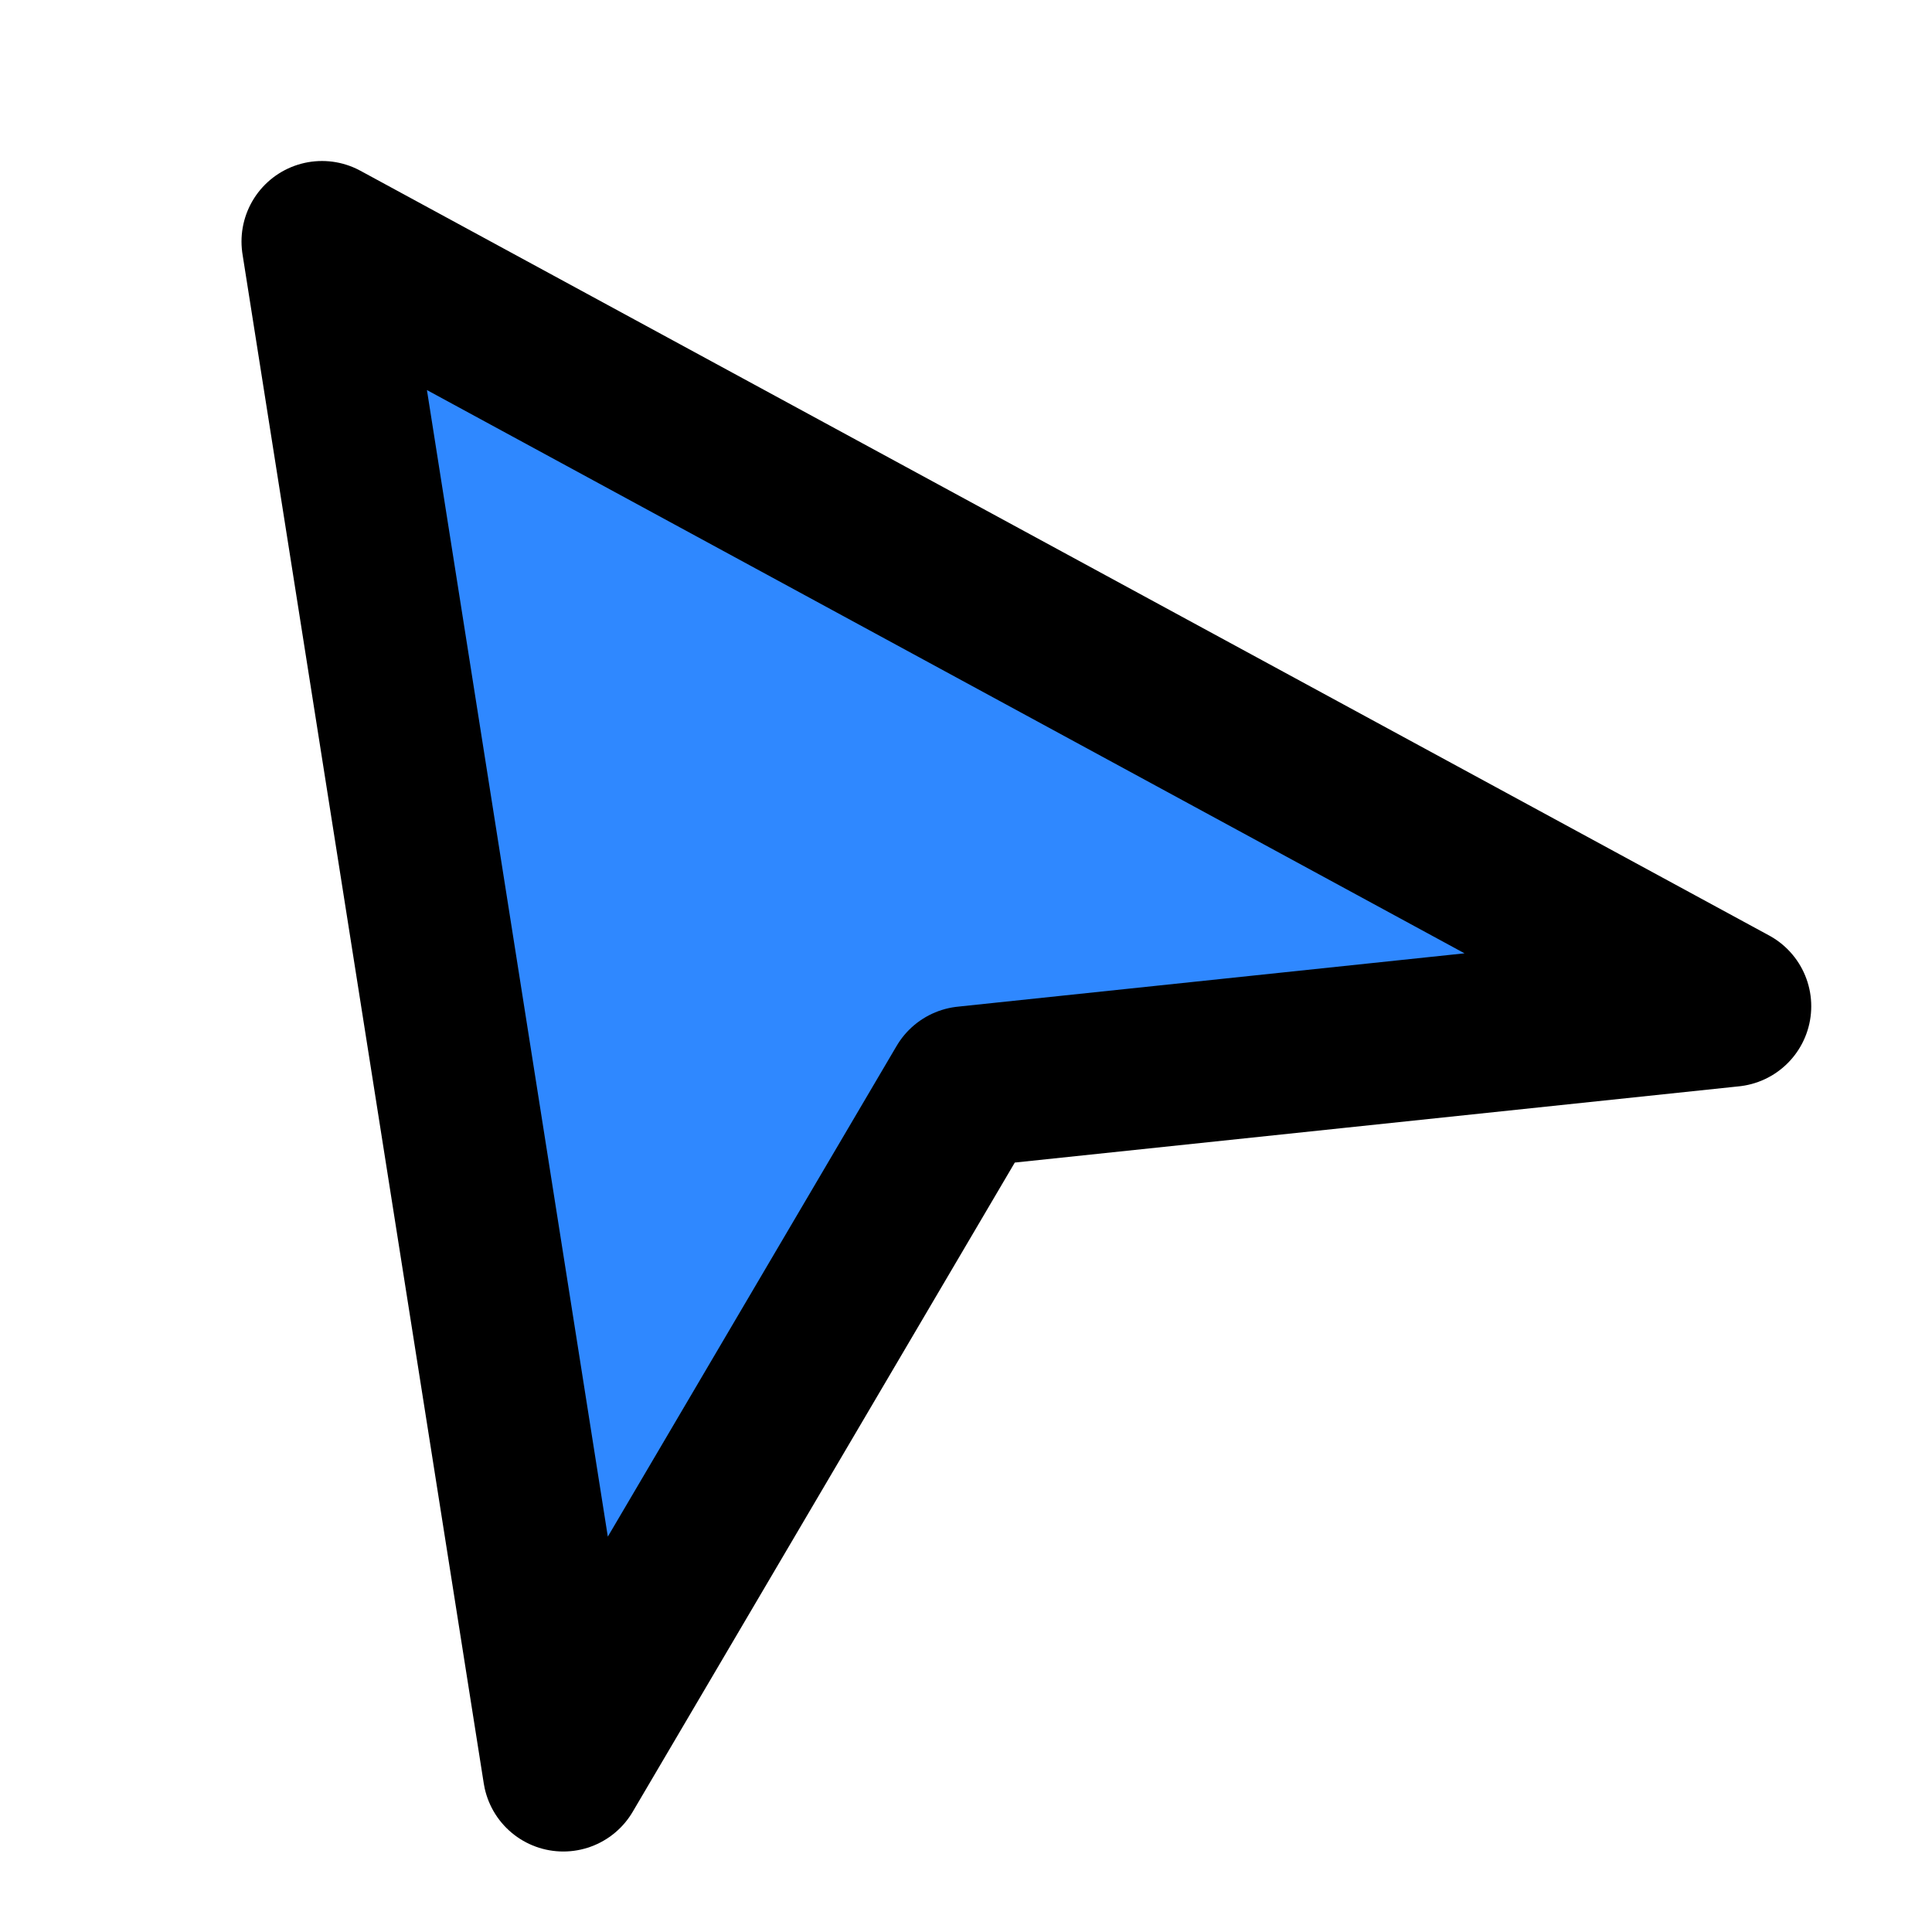
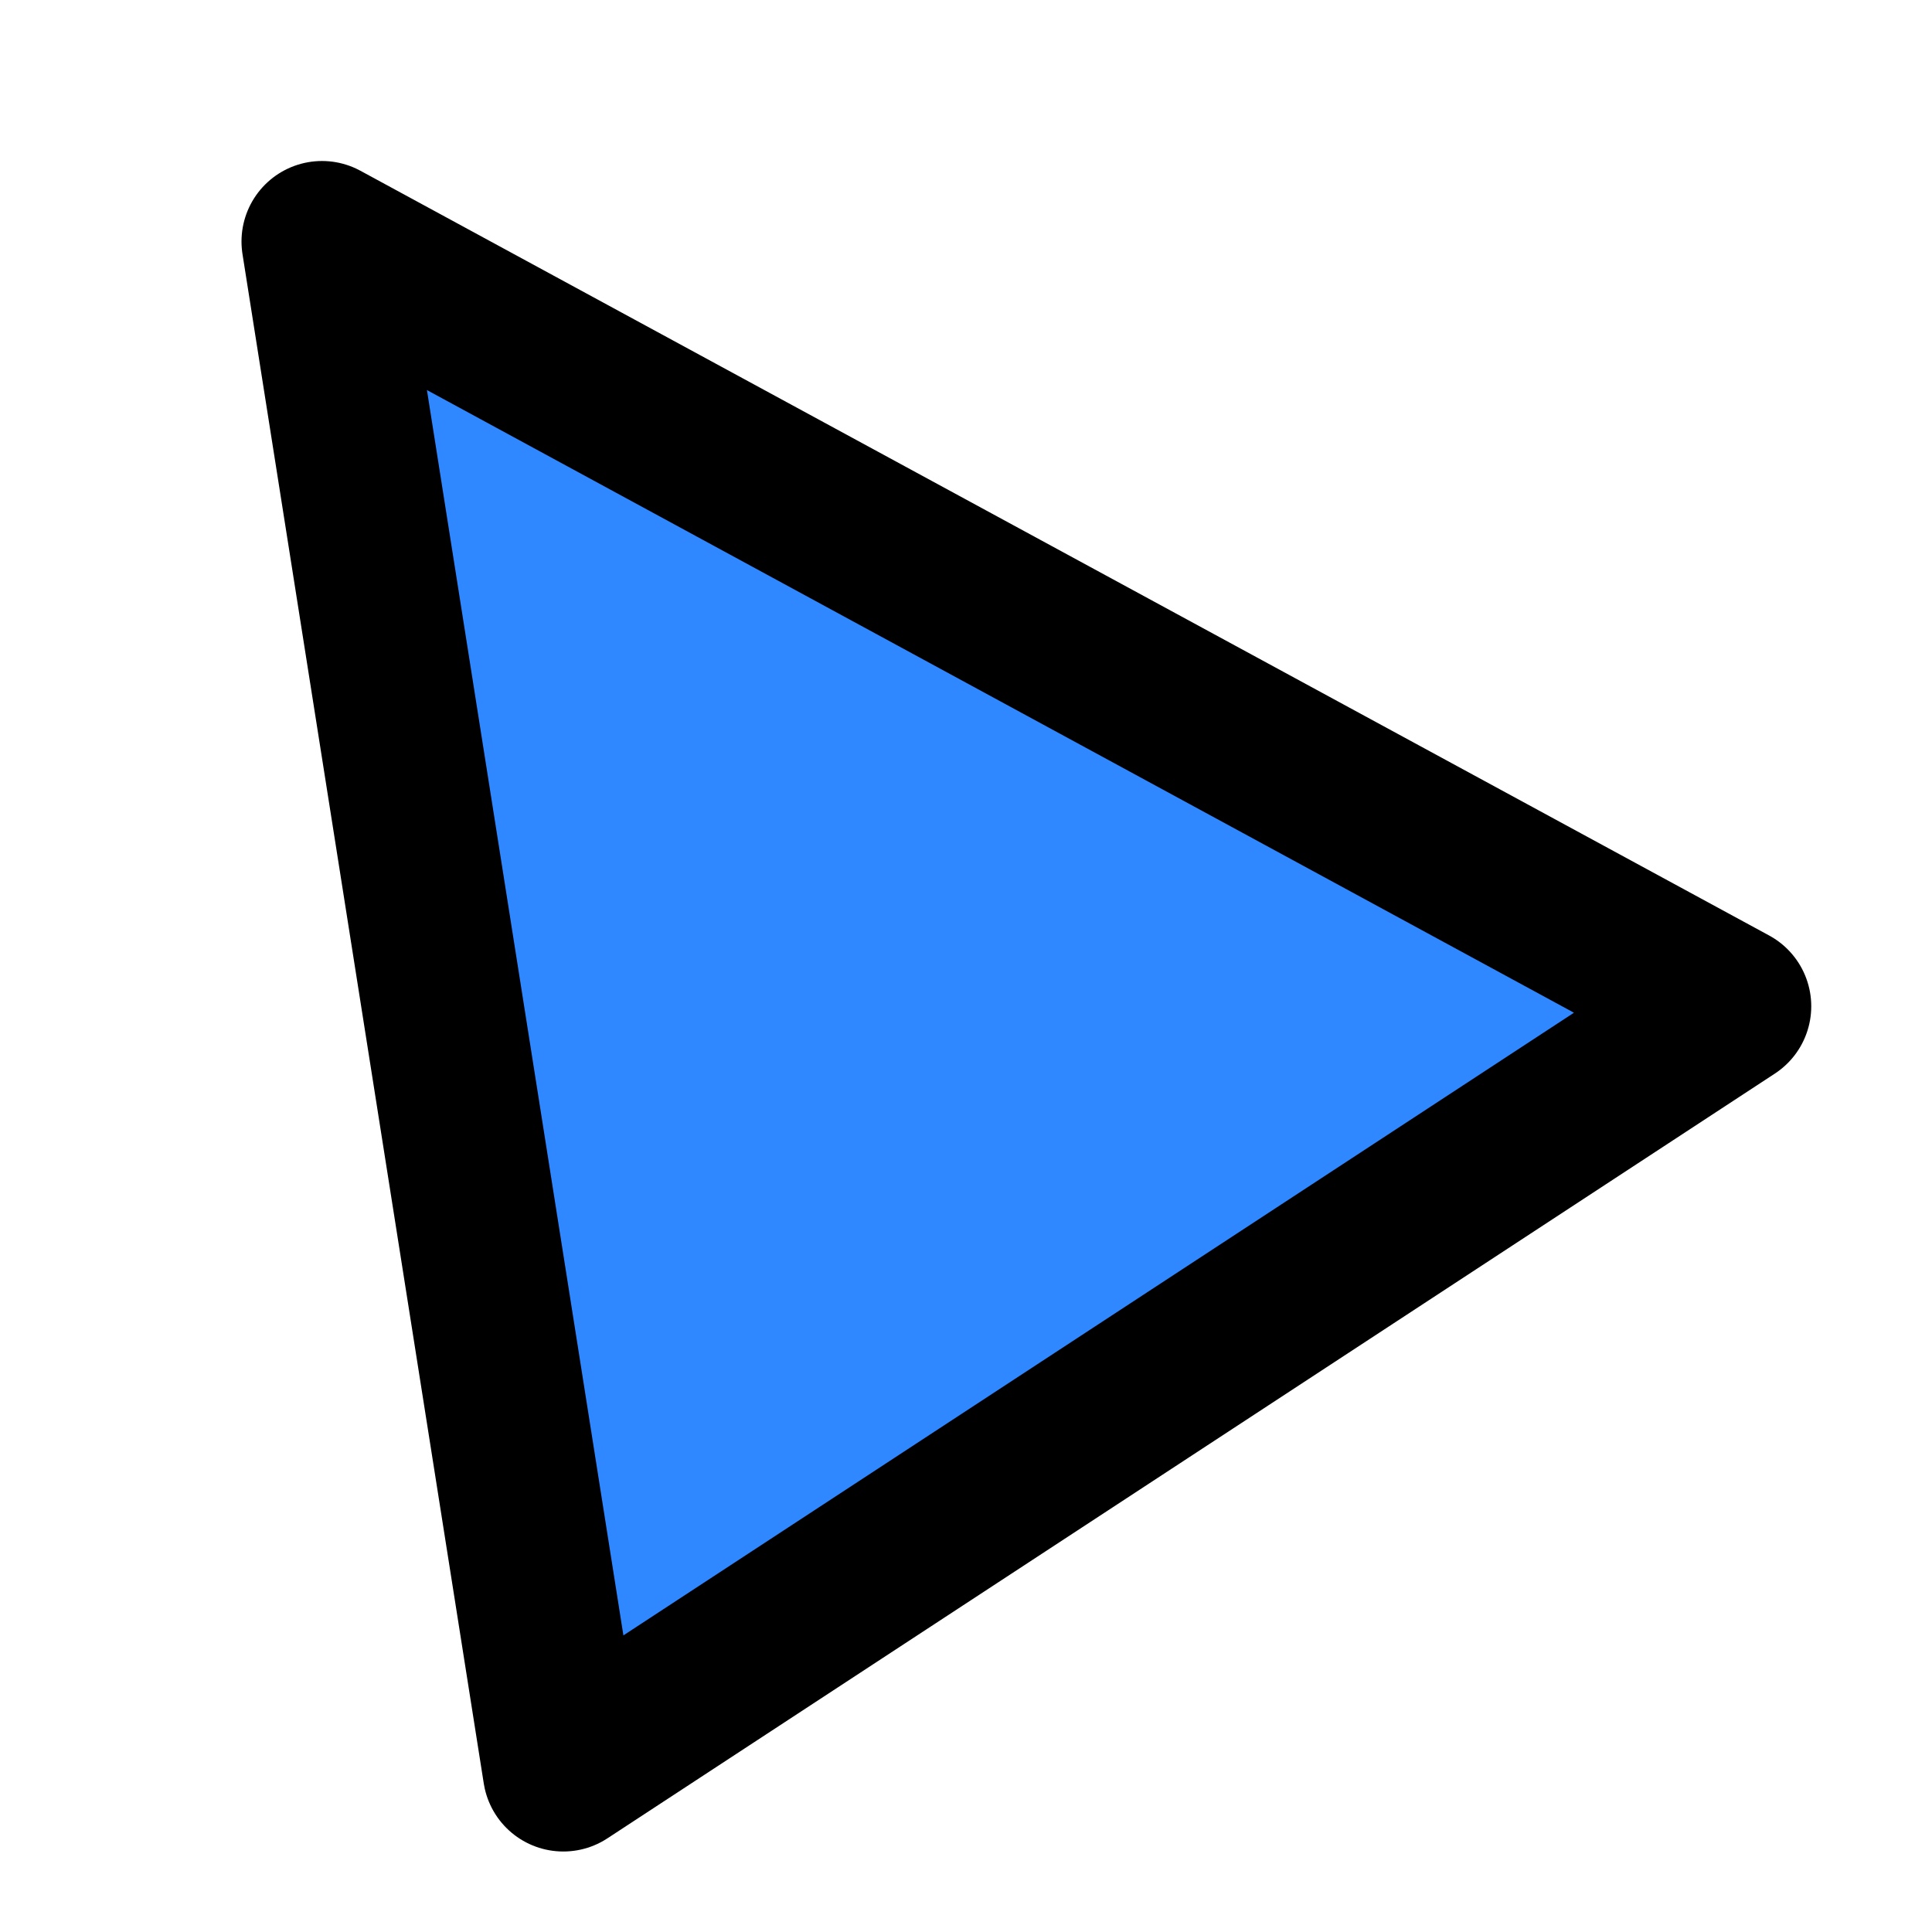
<svg xmlns="http://www.w3.org/2000/svg" width="48" height="48" viewBox="0 0 48 48" fill="none">
-   <path d="M8 6L43 25L24 27L13.995 44L8 6Z" fill="#2F88FF" stroke="black" stroke-width="4" stroke-linejoin="round" />
+   <path d="M8 6L43 25L13.995 44L8 6Z" fill="#2F88FF" stroke="black" stroke-width="4" stroke-linejoin="round" />
</svg>